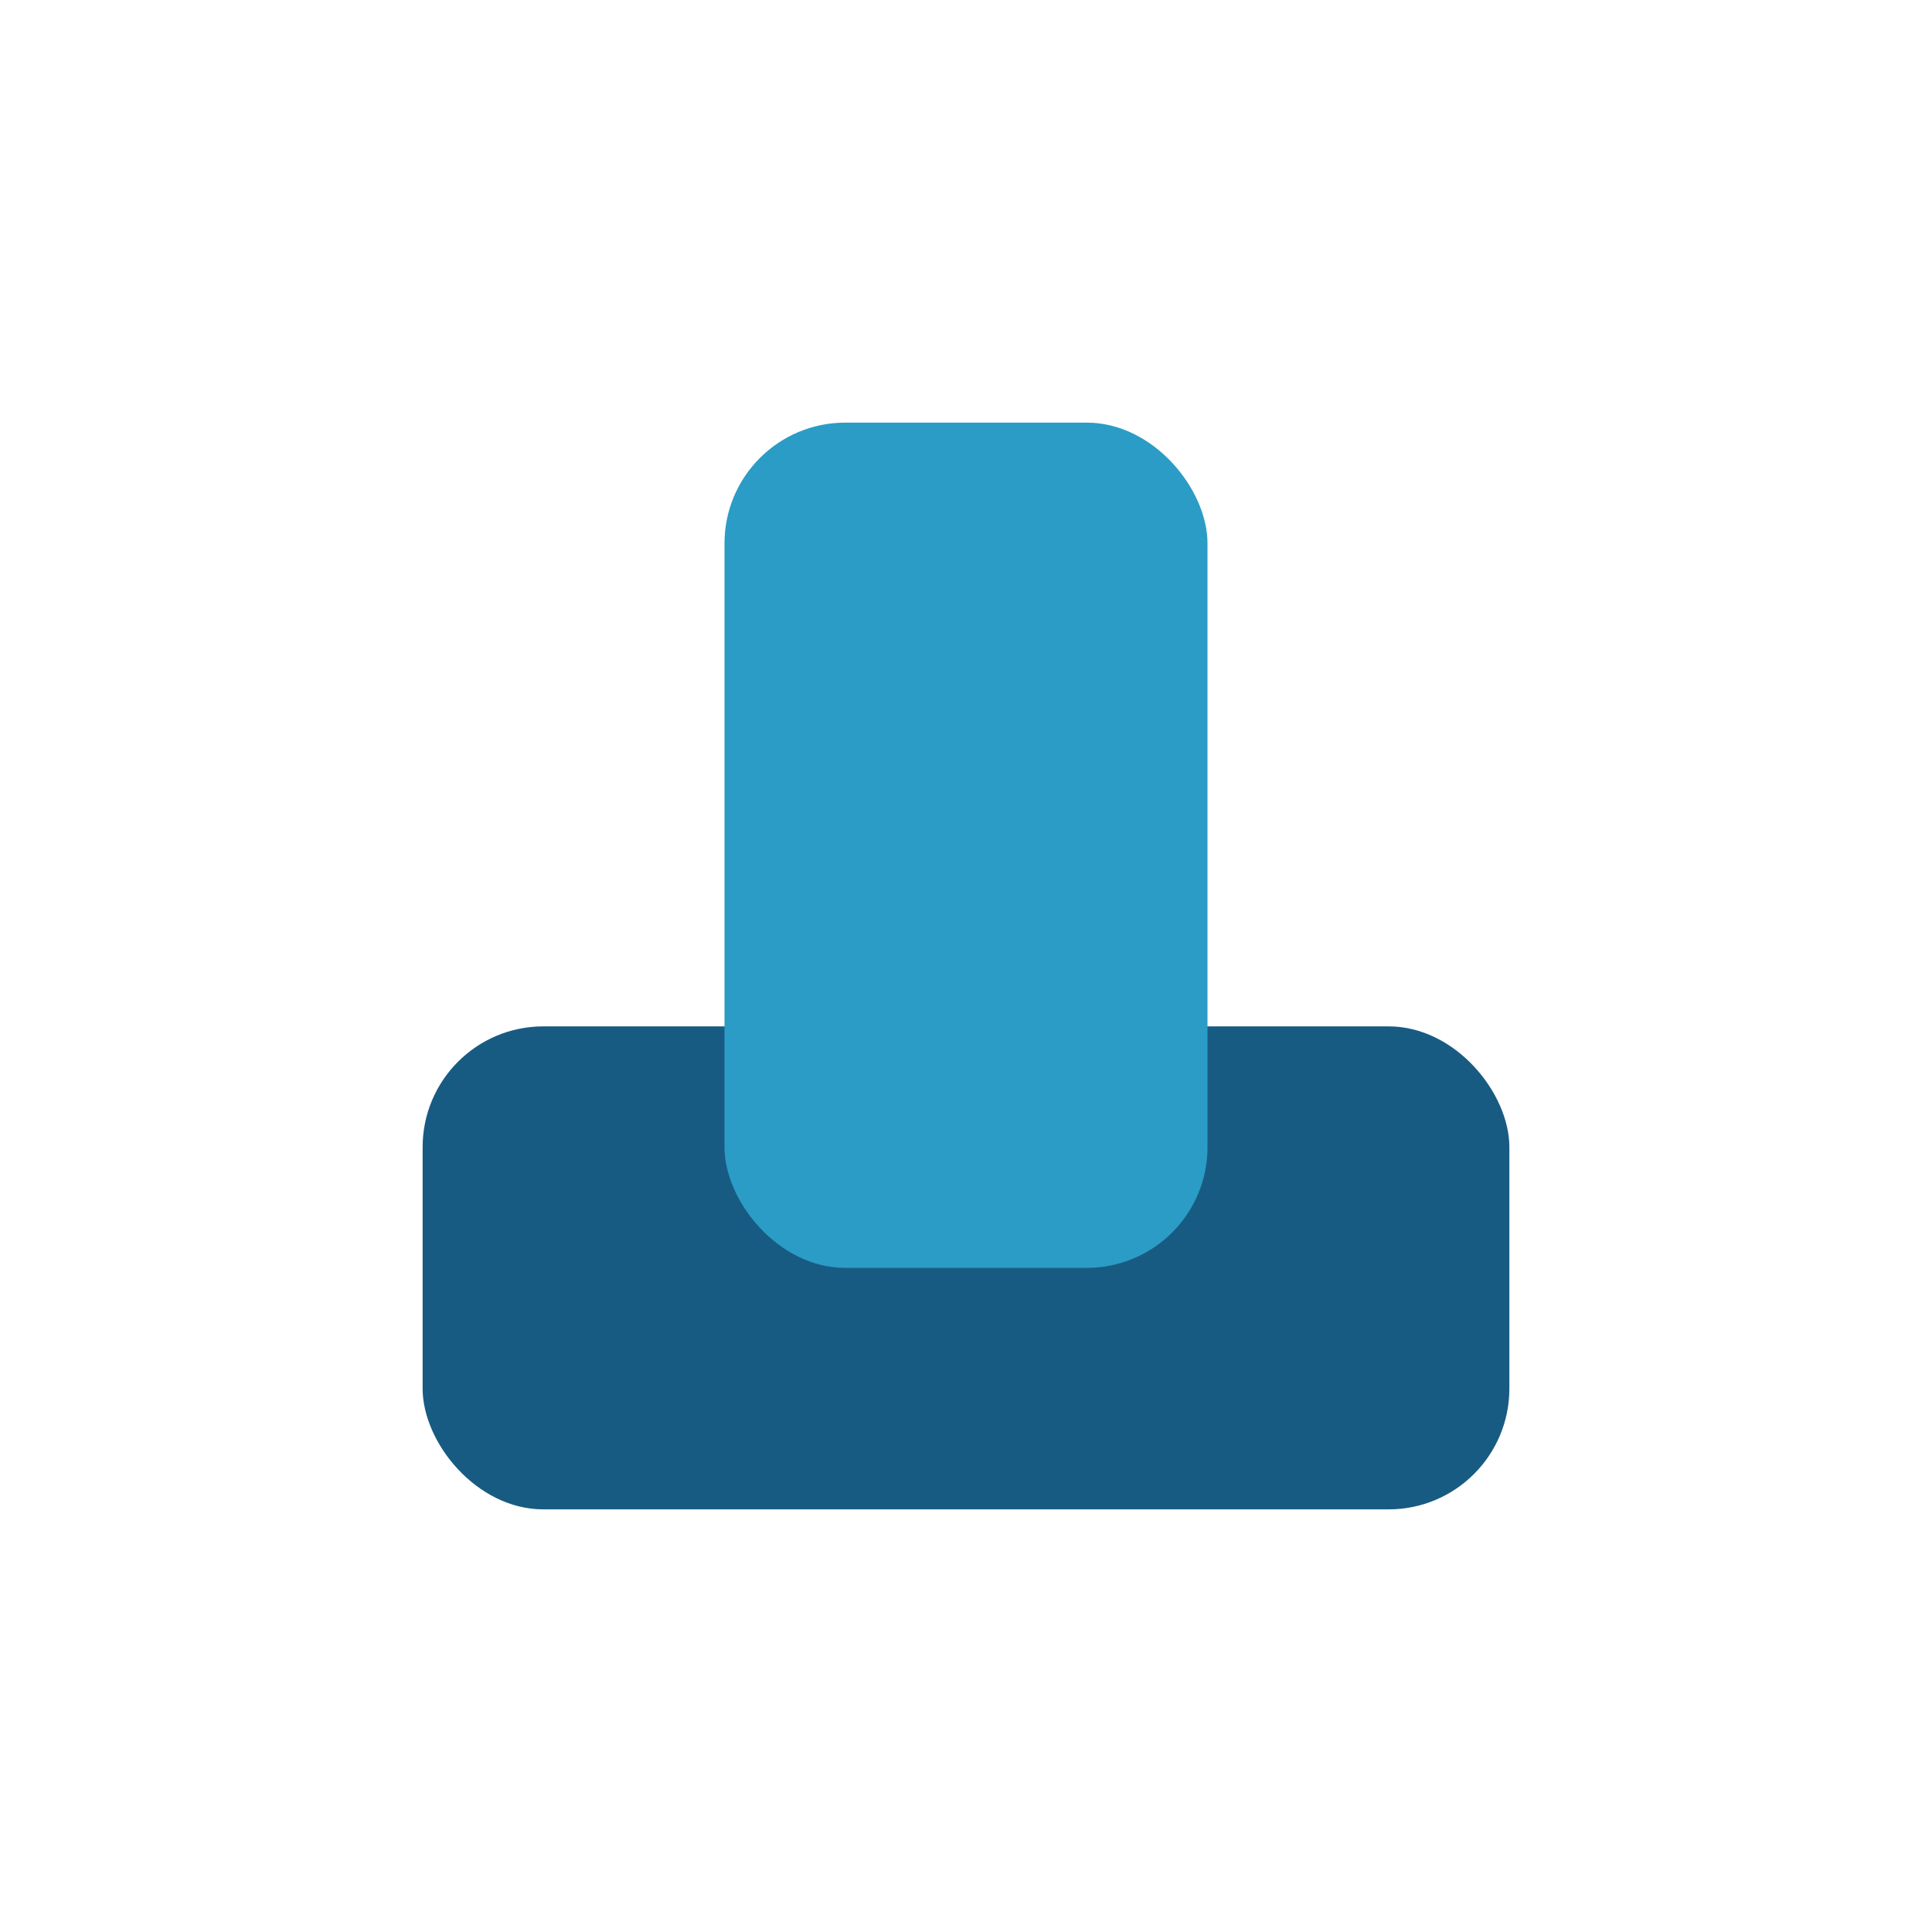
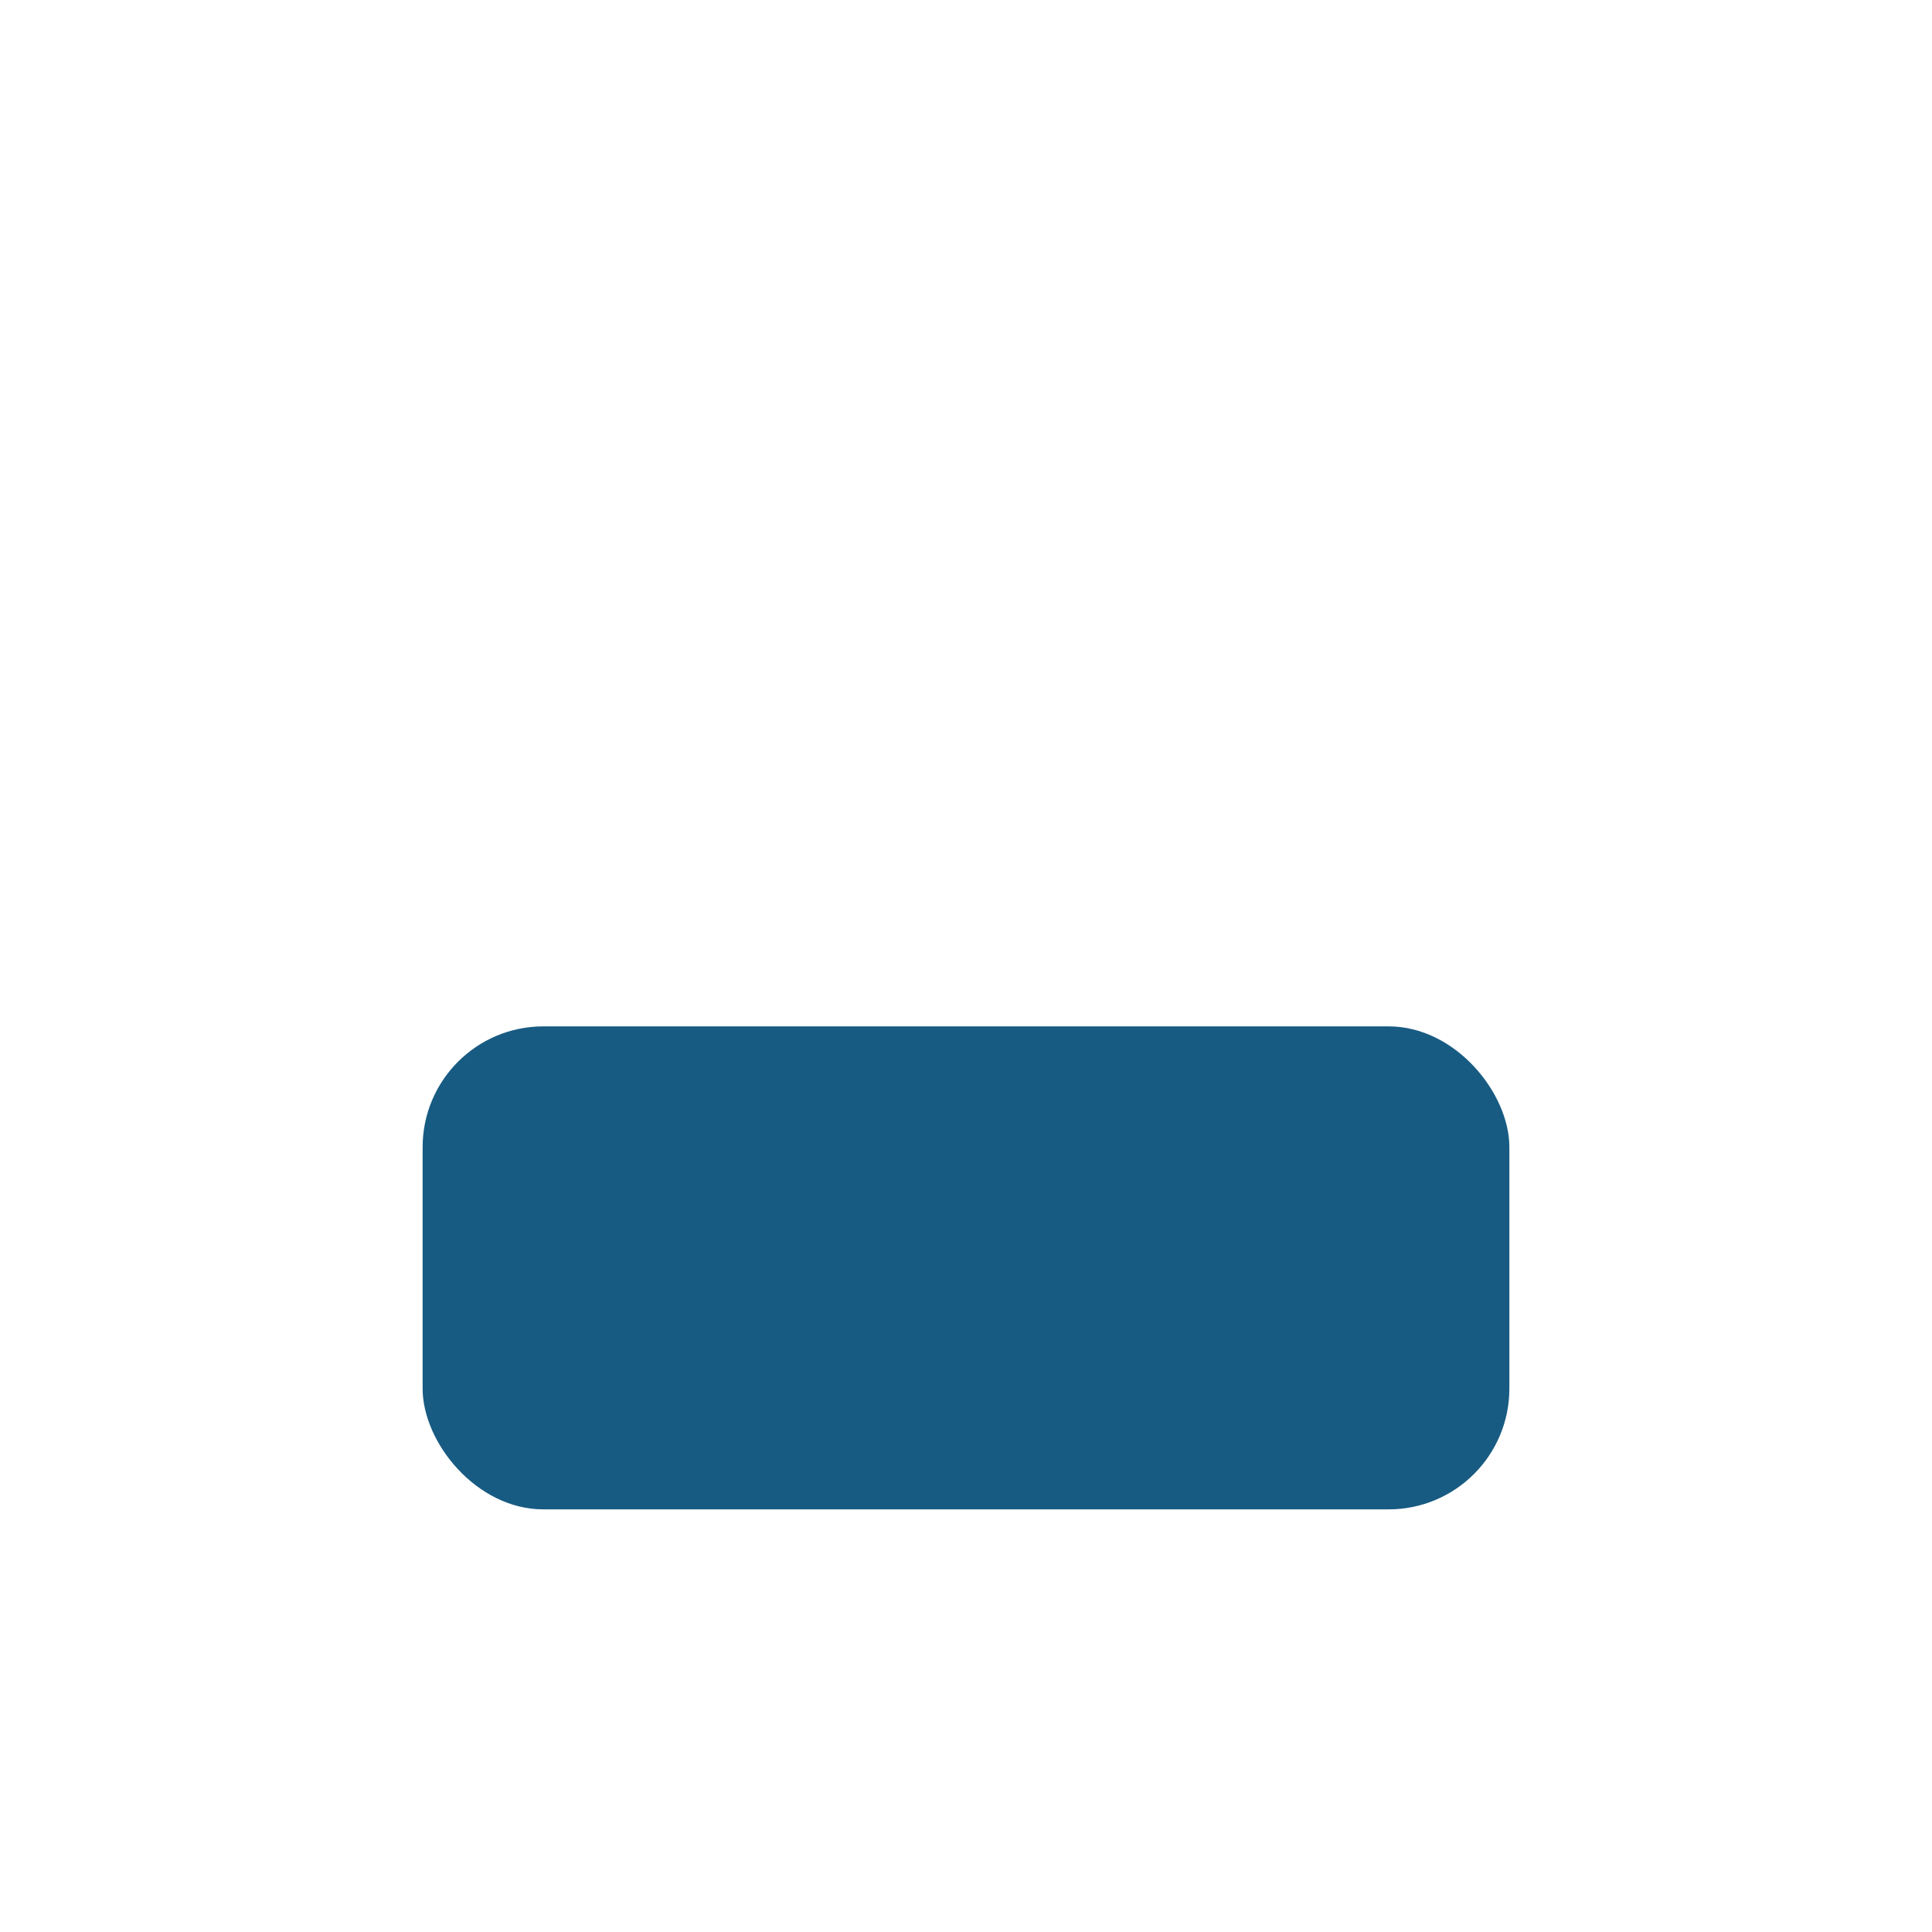
<svg xmlns="http://www.w3.org/2000/svg" width="32" height="32" viewBox="0 0 32 32">
  <rect x="7" y="17" width="18" height="8" rx="2" fill="#185B82" />
-   <rect x="12" y="7" width="8" height="14" rx="2" fill="#2B9CC6" />
</svg>